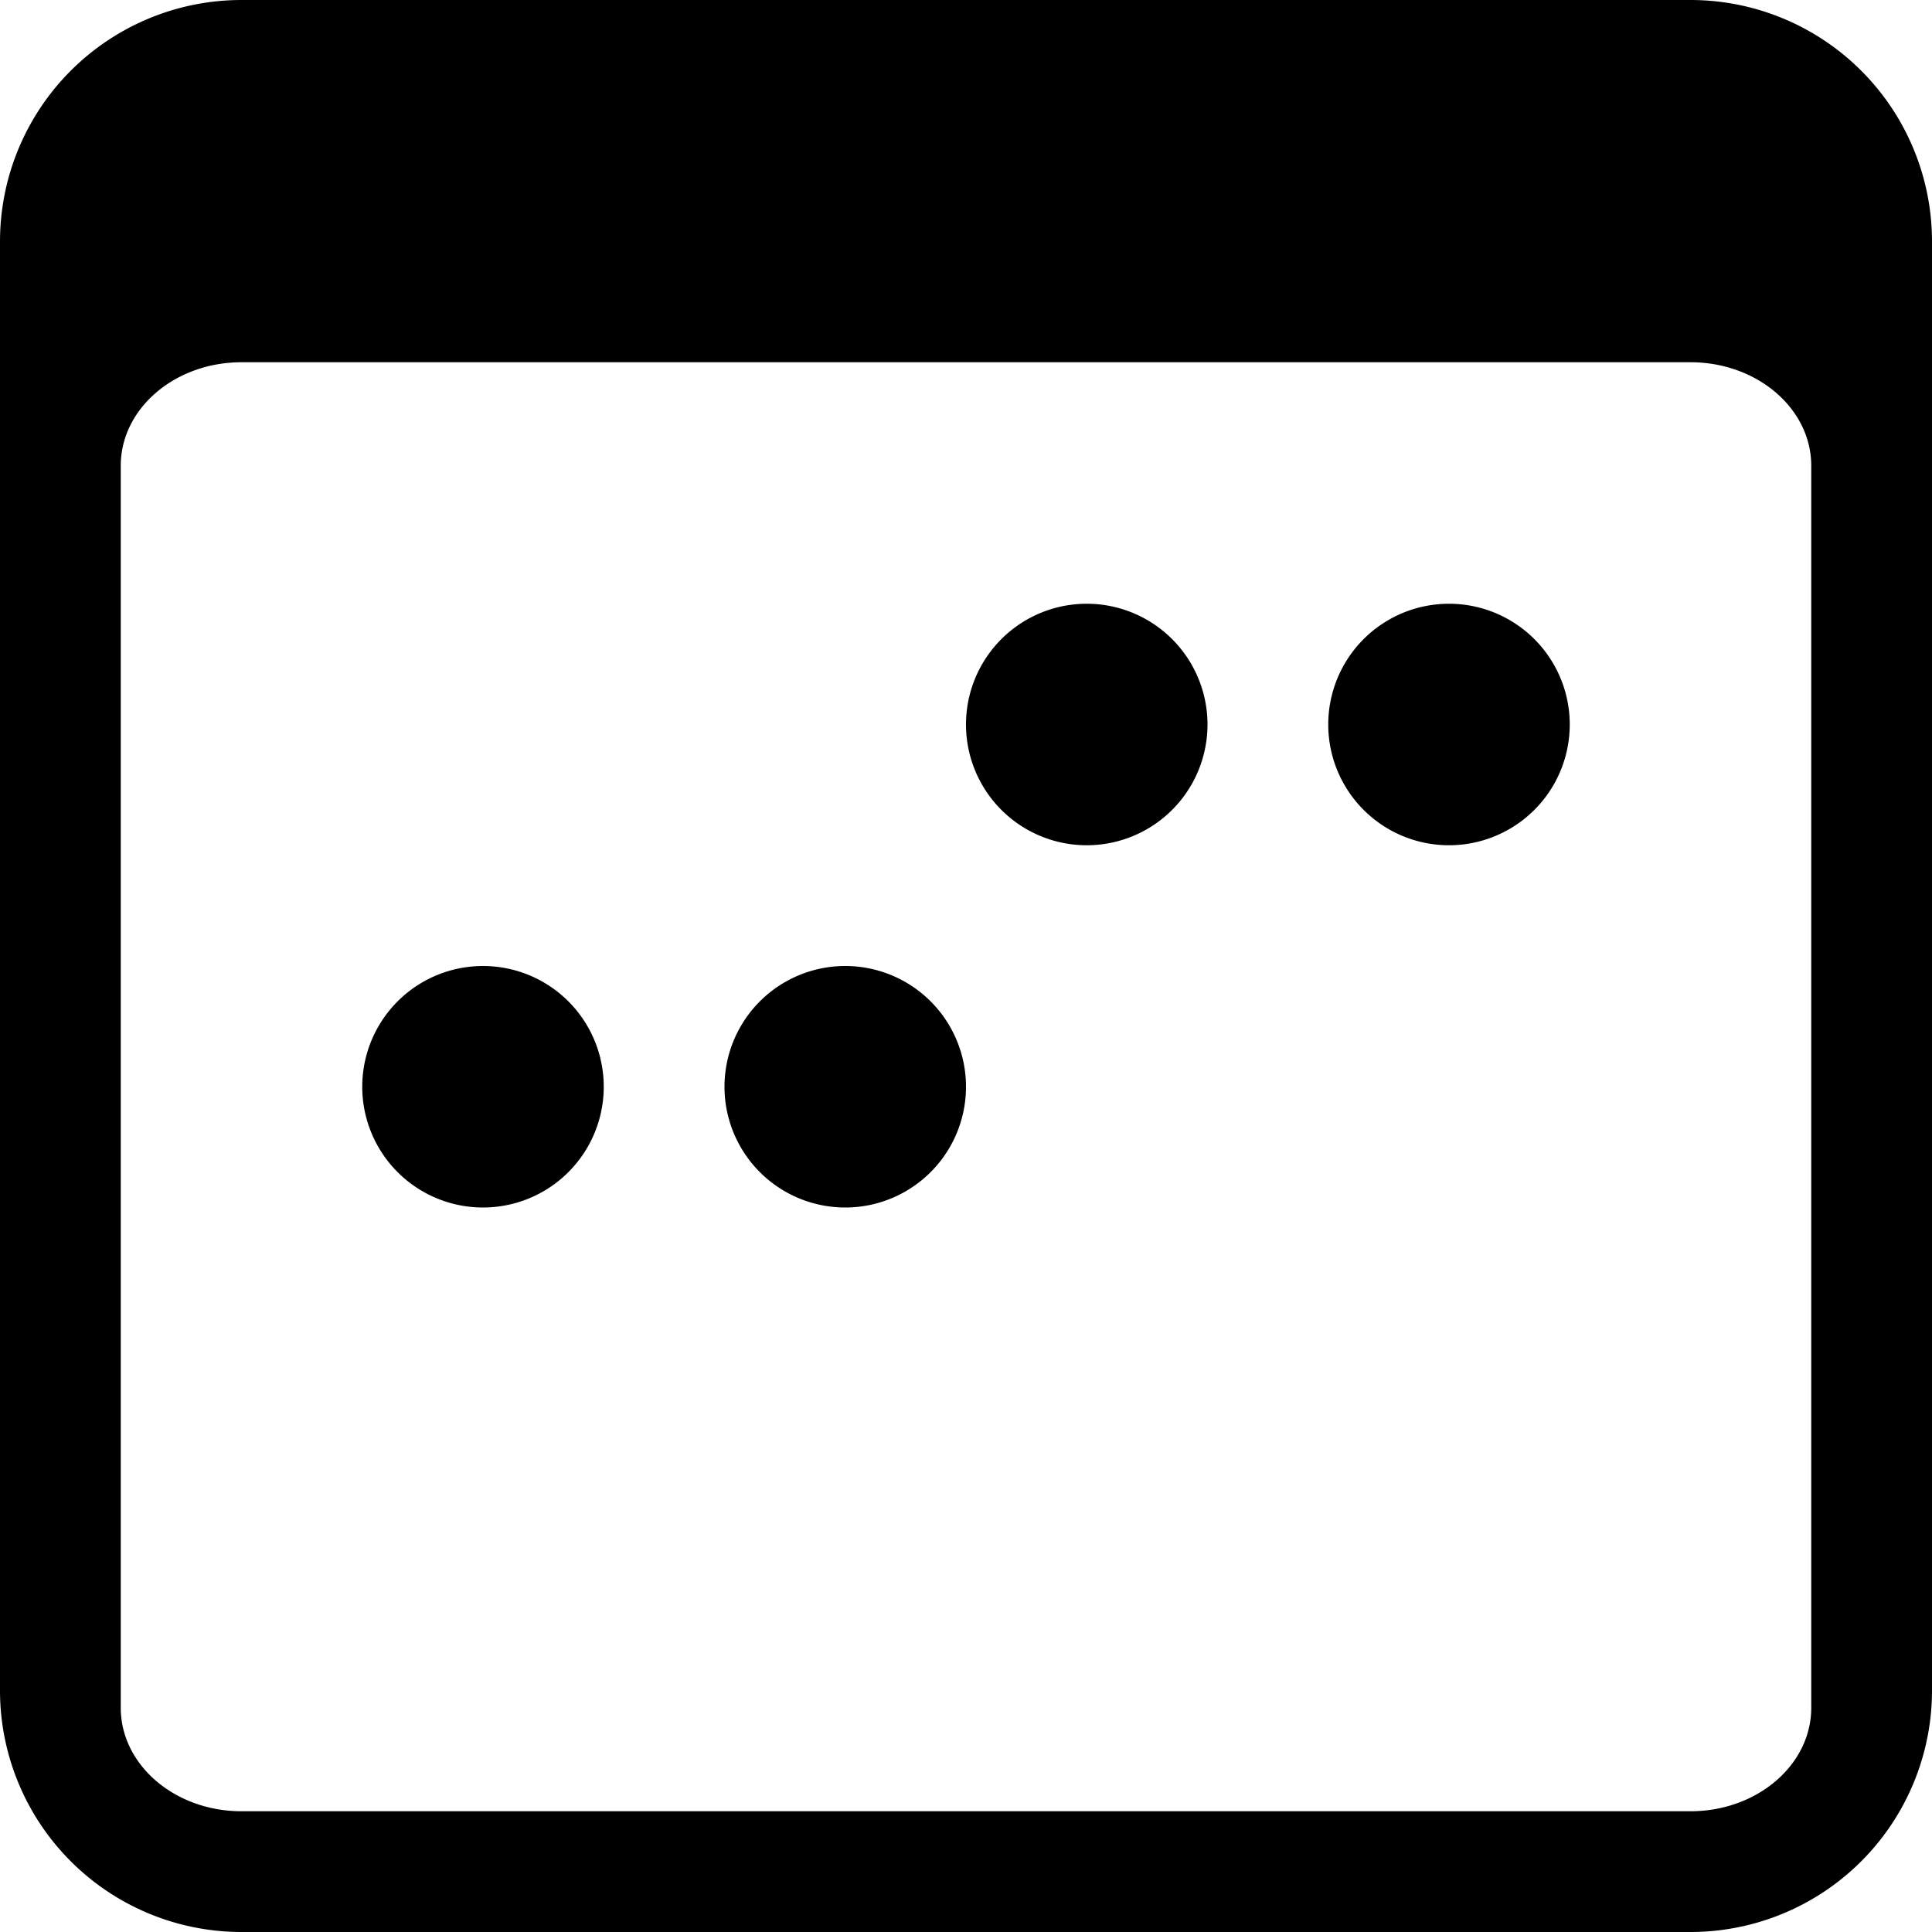
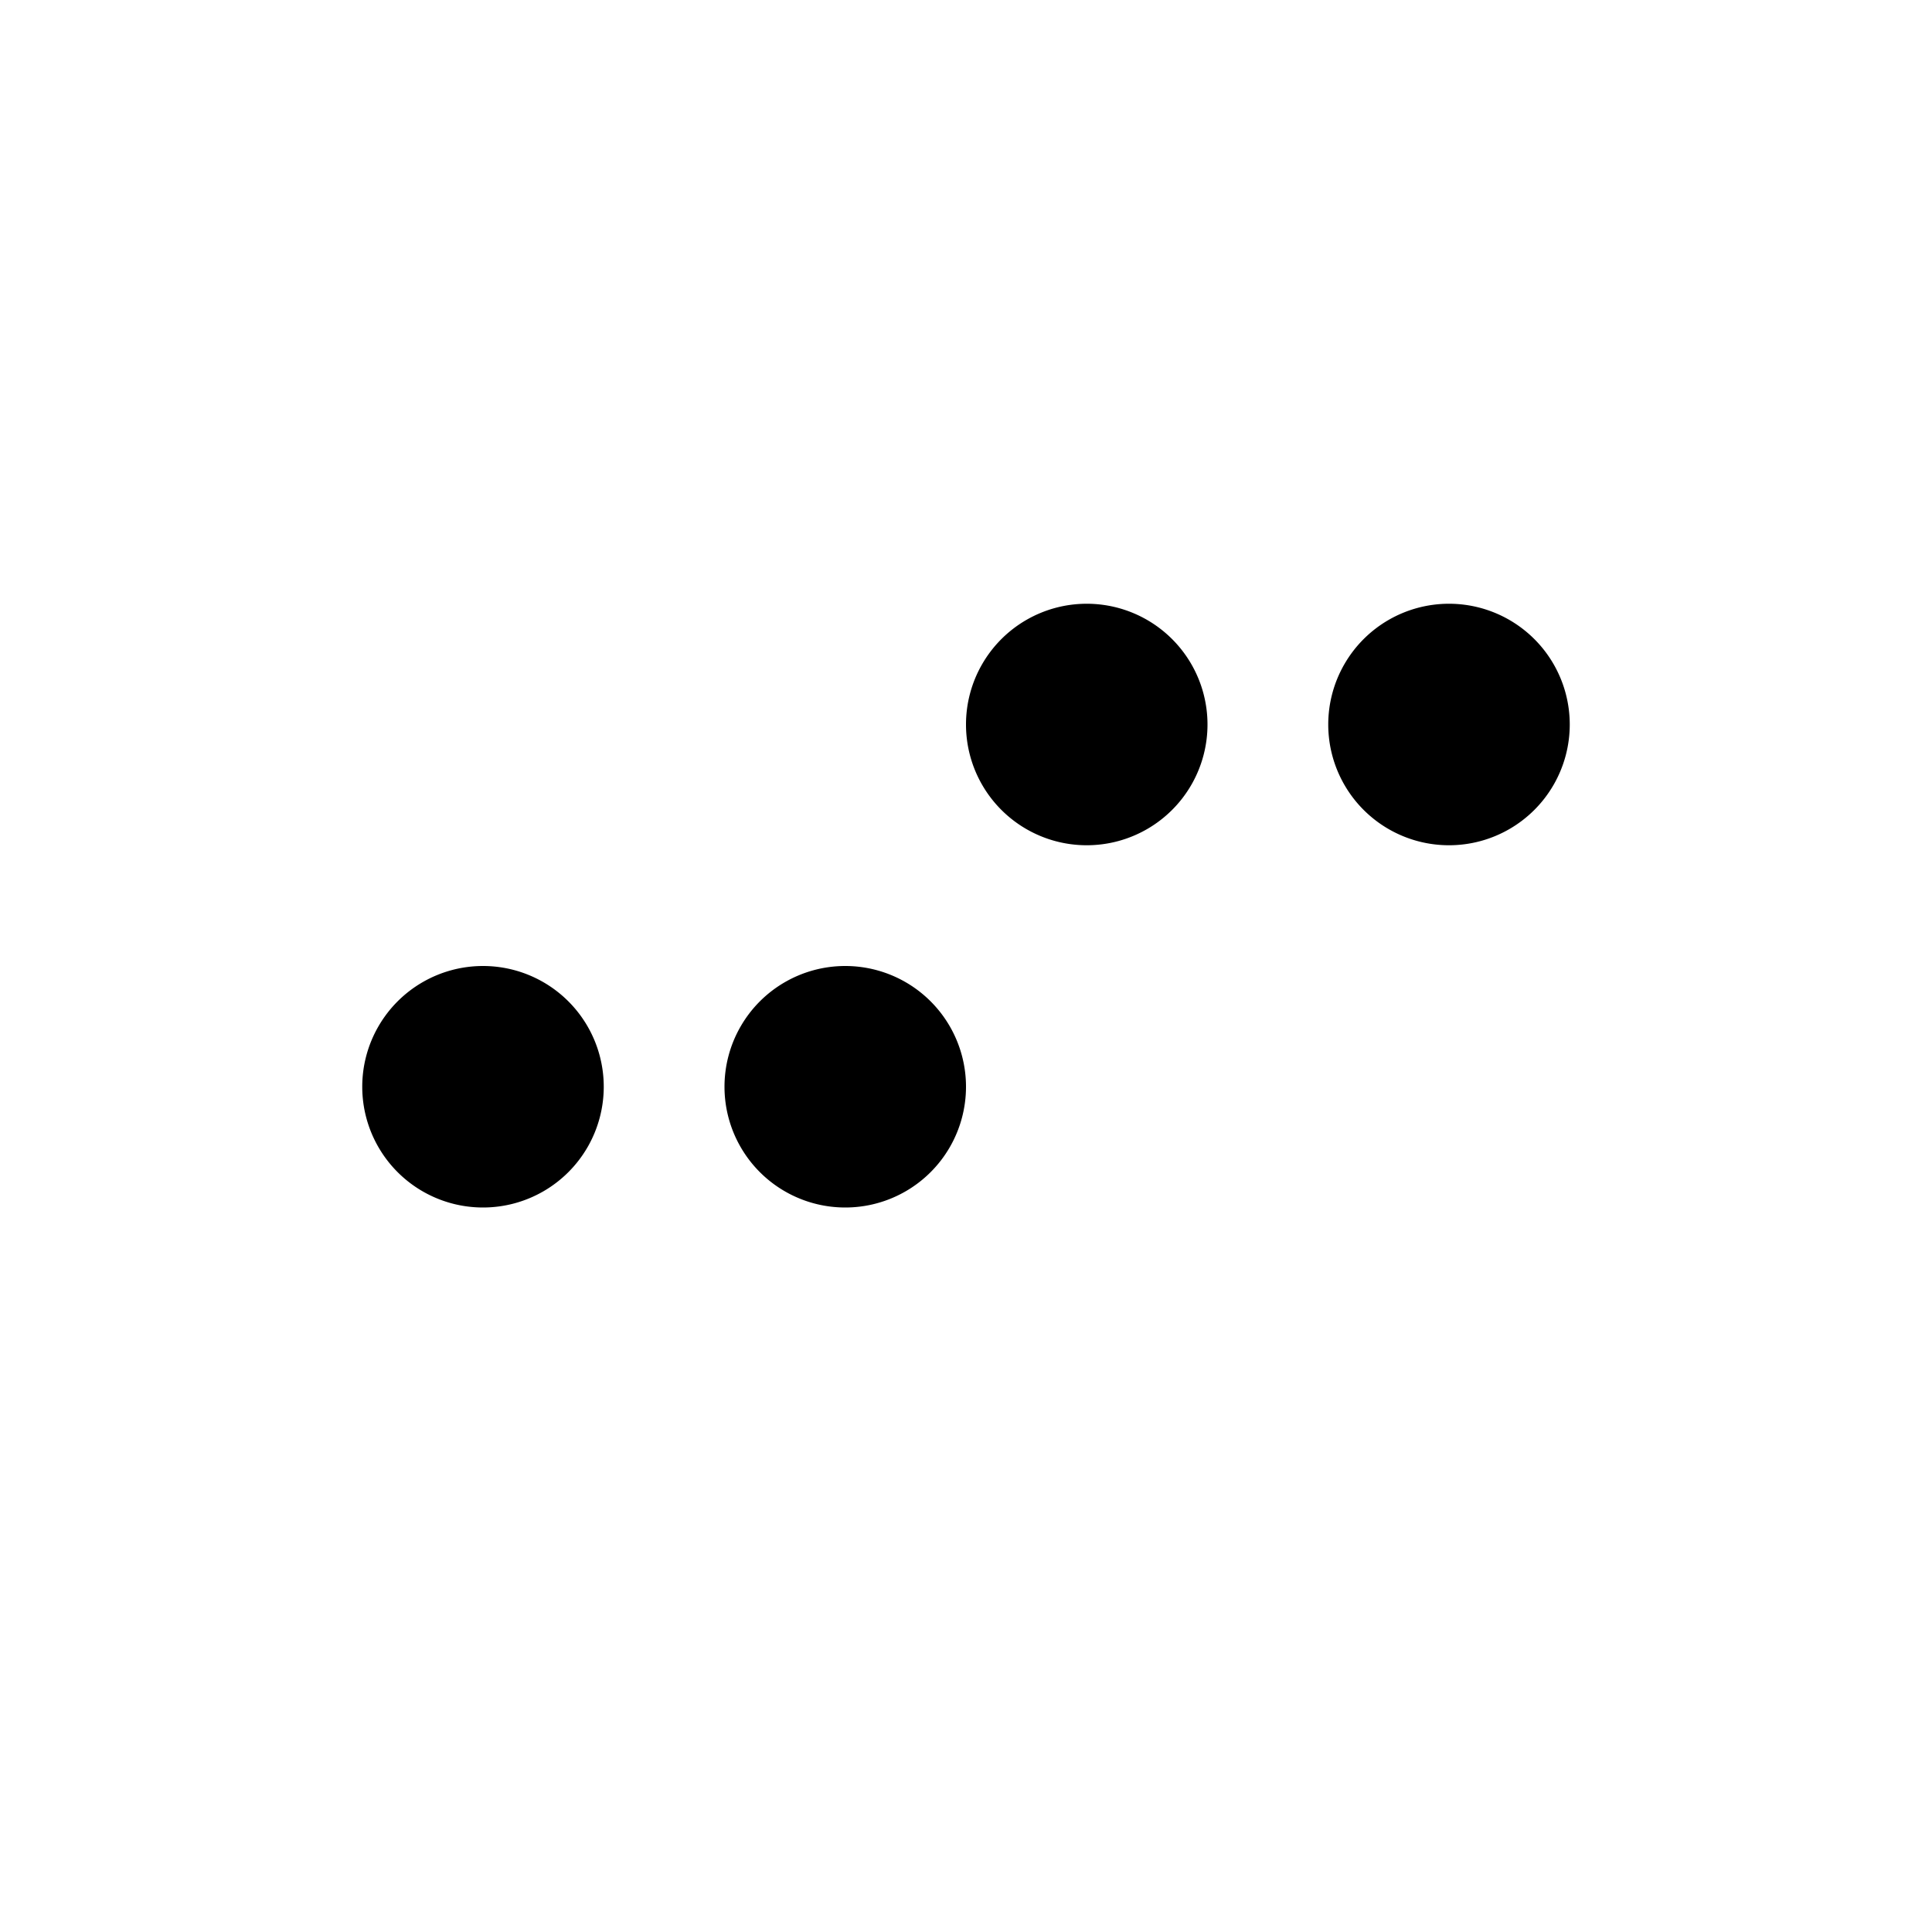
<svg xmlns="http://www.w3.org/2000/svg" fill="currentColor" viewBox="0 0 16 16">
-   <path d="M14 0H2a2 2 0 00-2 2v12a2 2 0 002 2h12a2 2 0 002-2V2a2 2 0 00-2-2zM1 3.857C1 3.384 1.448 3 2 3h12c.552 0 1 .384 1 .857v10.286c0 .473-.448.857-1 .857H2c-.552 0-1-.384-1-.857V3.857z" />
-   <path d="M12 7a1 1 0 100-2 1 1 0 000 2zm-5 3a1 1 0 100-2 1 1 0 000 2zm2-3a1 1 0 100-2 1 1 0 000 2zm-5 3a1 1 0 100-2 1 1 0 000 2z" />
+   <path d="M12 7a1 1 0 100-2 1 1 0 000 2zm-5 3a1 1 0 100-2 1 1 0 000 2zm2-3a1 1 0 100-2 1 1 0 000 2m-5 3a1 1 0 100-2 1 1 0 000 2z" />
</svg>